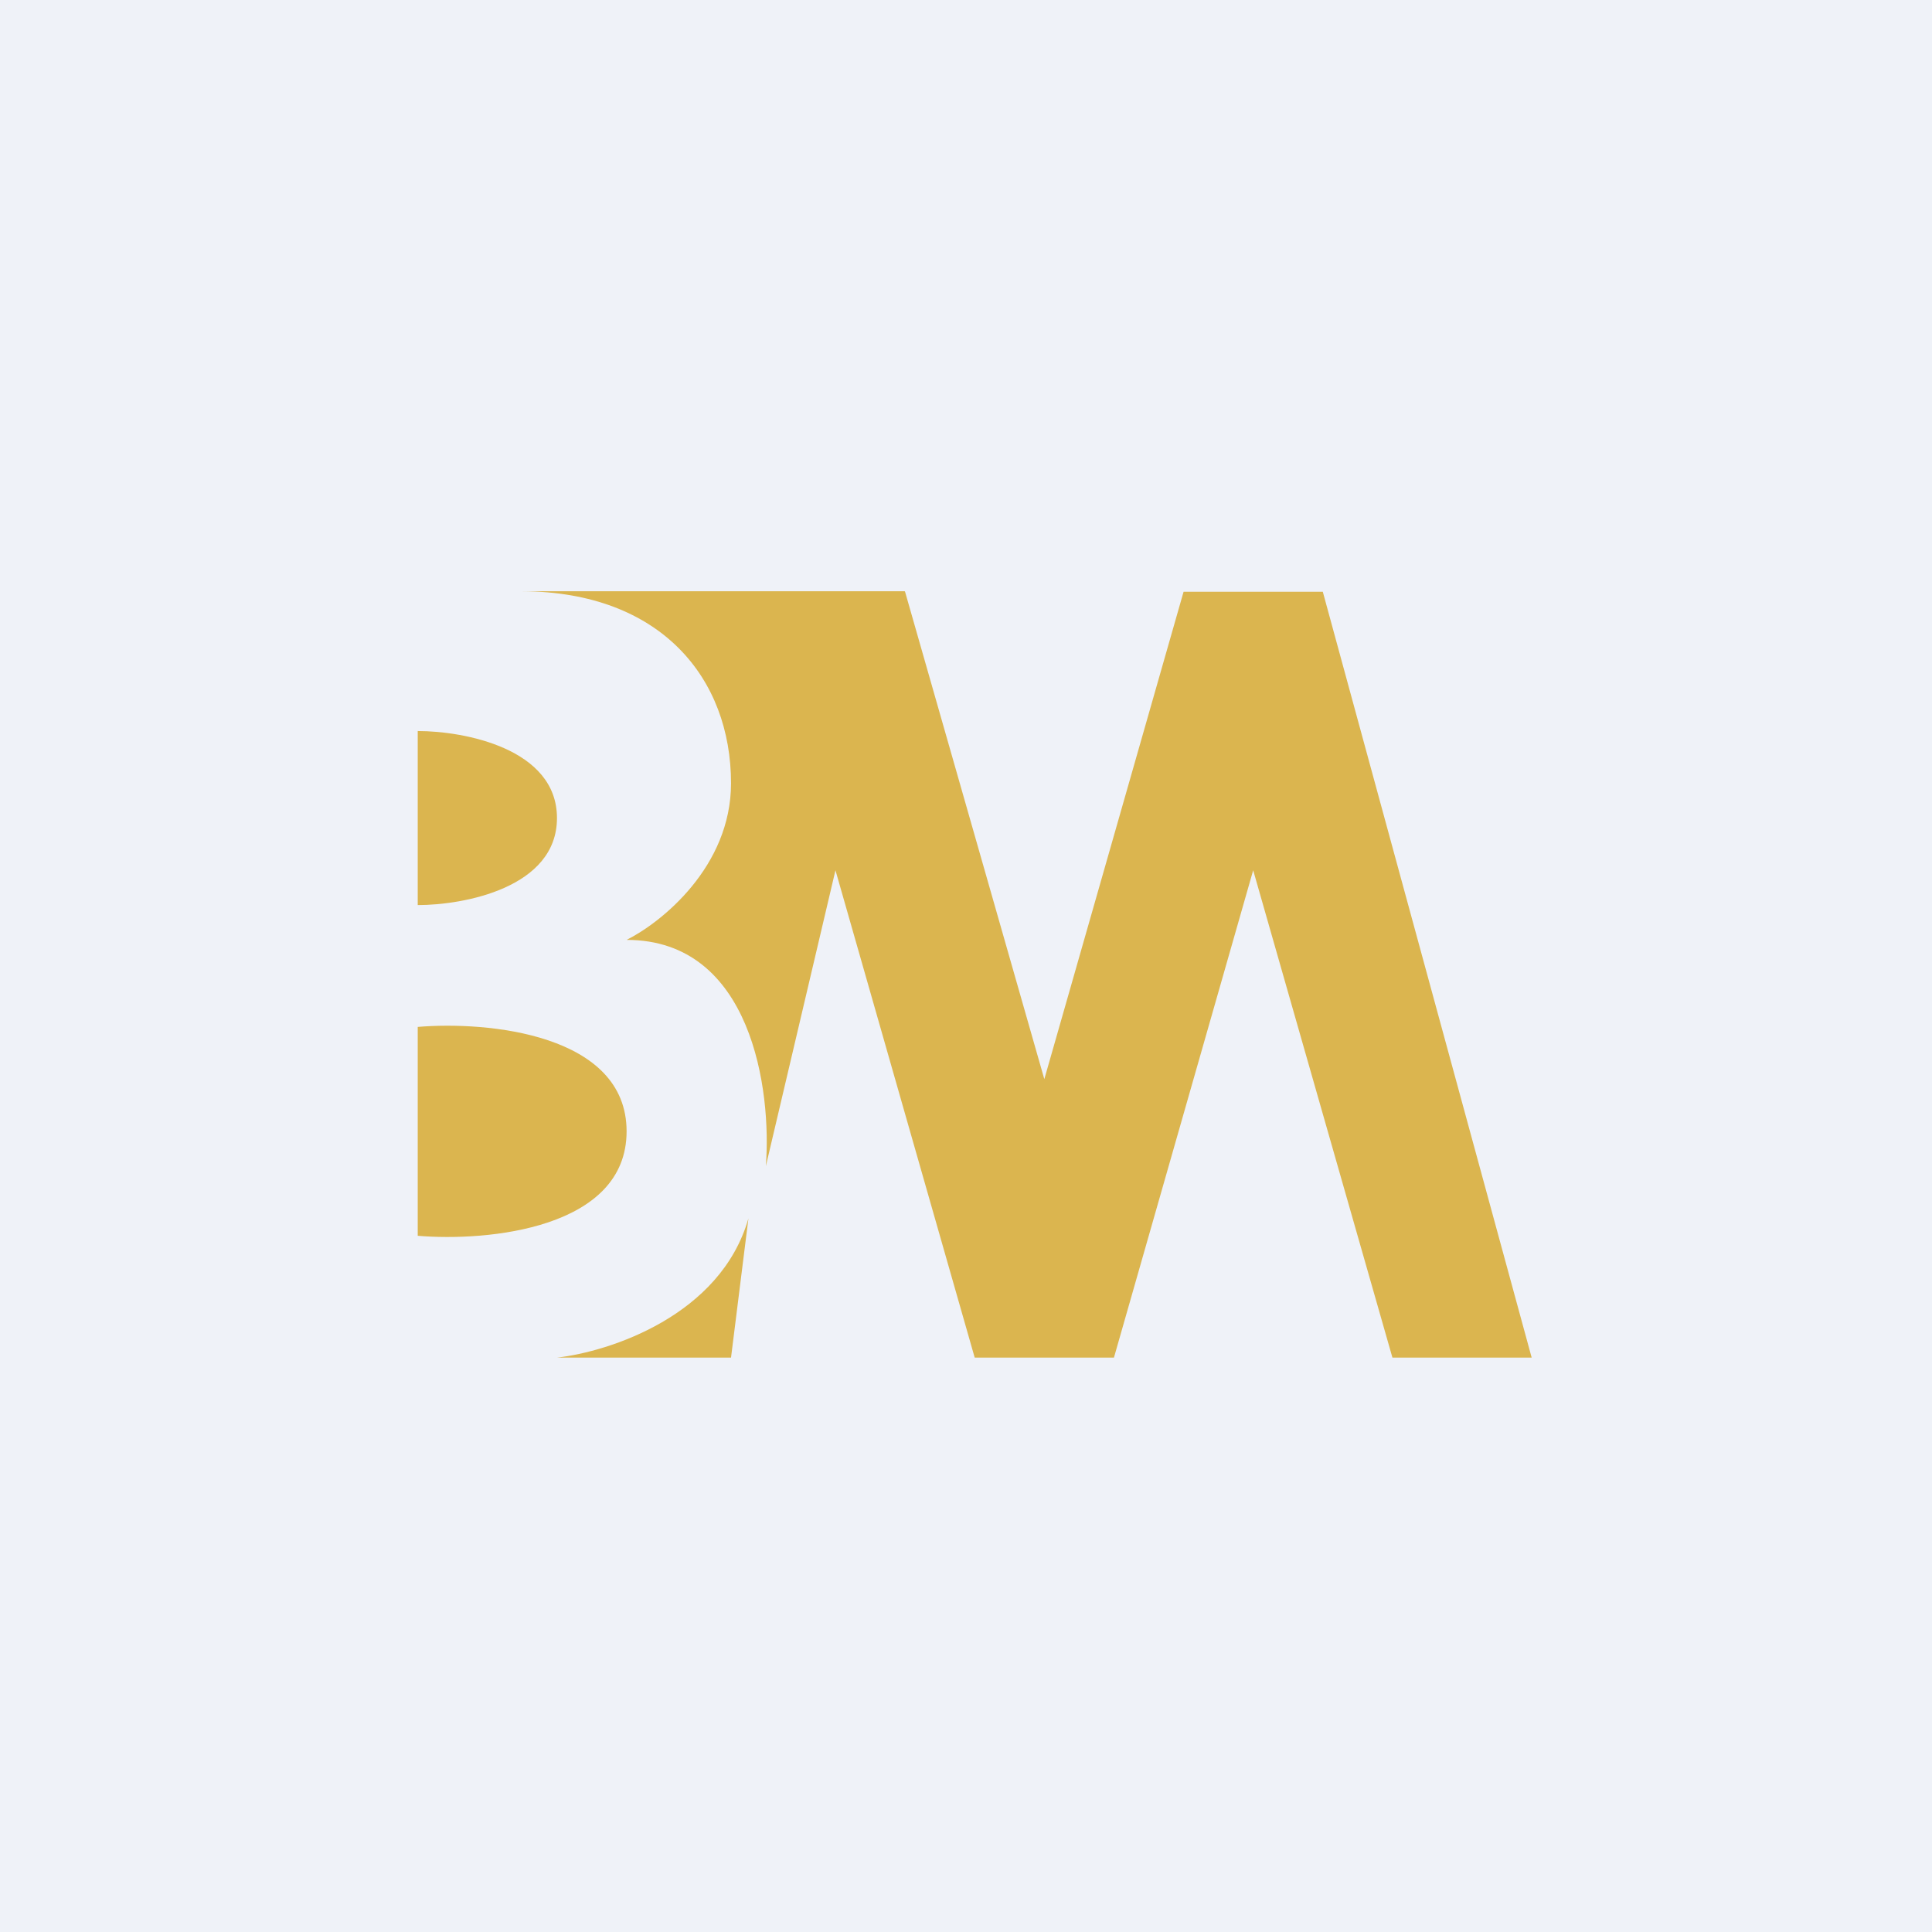
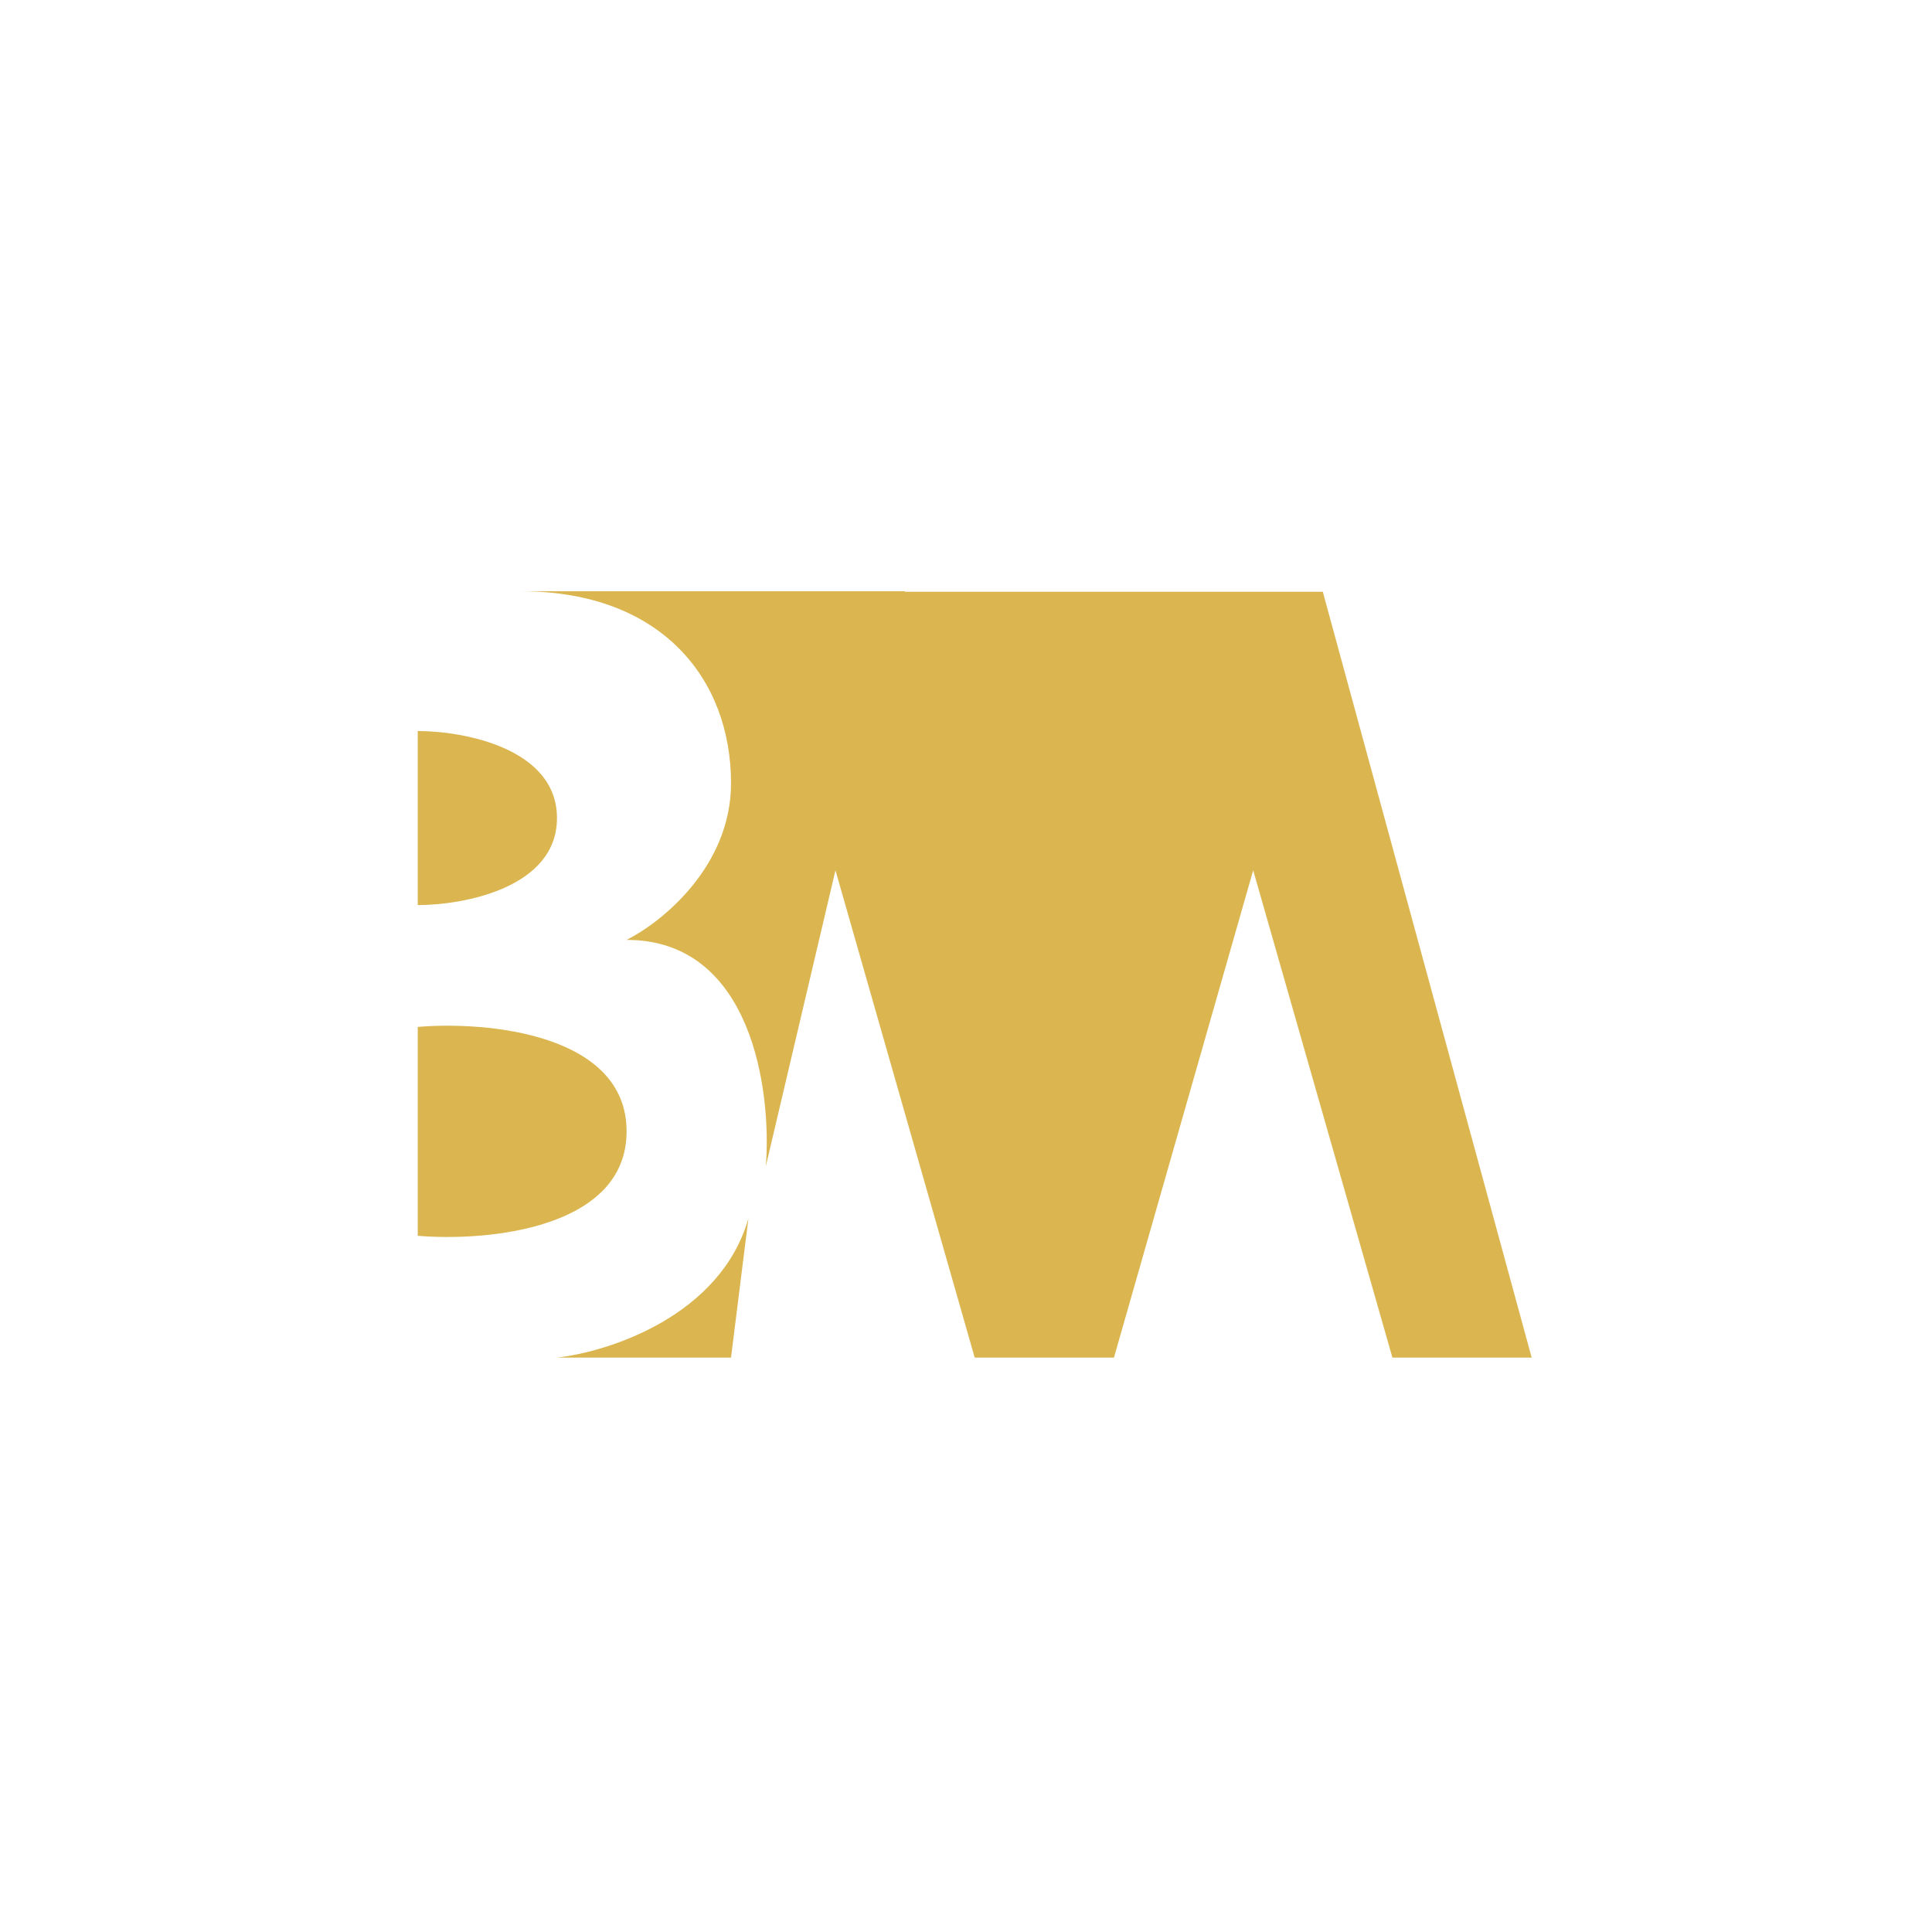
<svg xmlns="http://www.w3.org/2000/svg" viewBox="0 0 55.5 55.5">
-   <path d="M 0,0 H 55.5 V 55.5 H 0 Z" fill="rgb(239, 242, 248)" />
-   <path d="M 25.99,16.985 H 15 C 19,17 21,19.5 21,22.5 C 21,24.9 19,26.5 18,27 C 21.6,27 22.17,31.33 22,33.5 L 24,25 L 28,39 H 32 L 36,25 L 40,39 H 44 L 38,17 H 34 L 30,31 L 26,17 Z M 12,26 V 21 C 13.33,21 16,21.5 16,23.5 S 13.33,26 12,26 Z M 12,35.5 V 29.5 C 14,29.33 18,29.7 18,32.5 C 18,35.3 14,35.67 12,35.5 Z M 21,39 L 21.5,35 C 20.7,37.8 17.5,38.83 16,39 H 21 Z" fill="rgb(219, 181, 79)" />
+   <path d="M 25.99,16.985 H 15 C 19,17 21,19.5 21,22.5 C 21,24.9 19,26.5 18,27 C 21.6,27 22.17,31.33 22,33.5 L 24,25 L 28,39 H 32 L 36,25 L 40,39 H 44 L 38,17 H 34 L 26,17 Z M 12,26 V 21 C 13.33,21 16,21.5 16,23.5 S 13.33,26 12,26 Z M 12,35.5 V 29.5 C 14,29.33 18,29.7 18,32.5 C 18,35.3 14,35.67 12,35.5 Z M 21,39 L 21.5,35 C 20.7,37.8 17.5,38.83 16,39 H 21 Z" fill="rgb(219, 181, 79)" />
</svg>